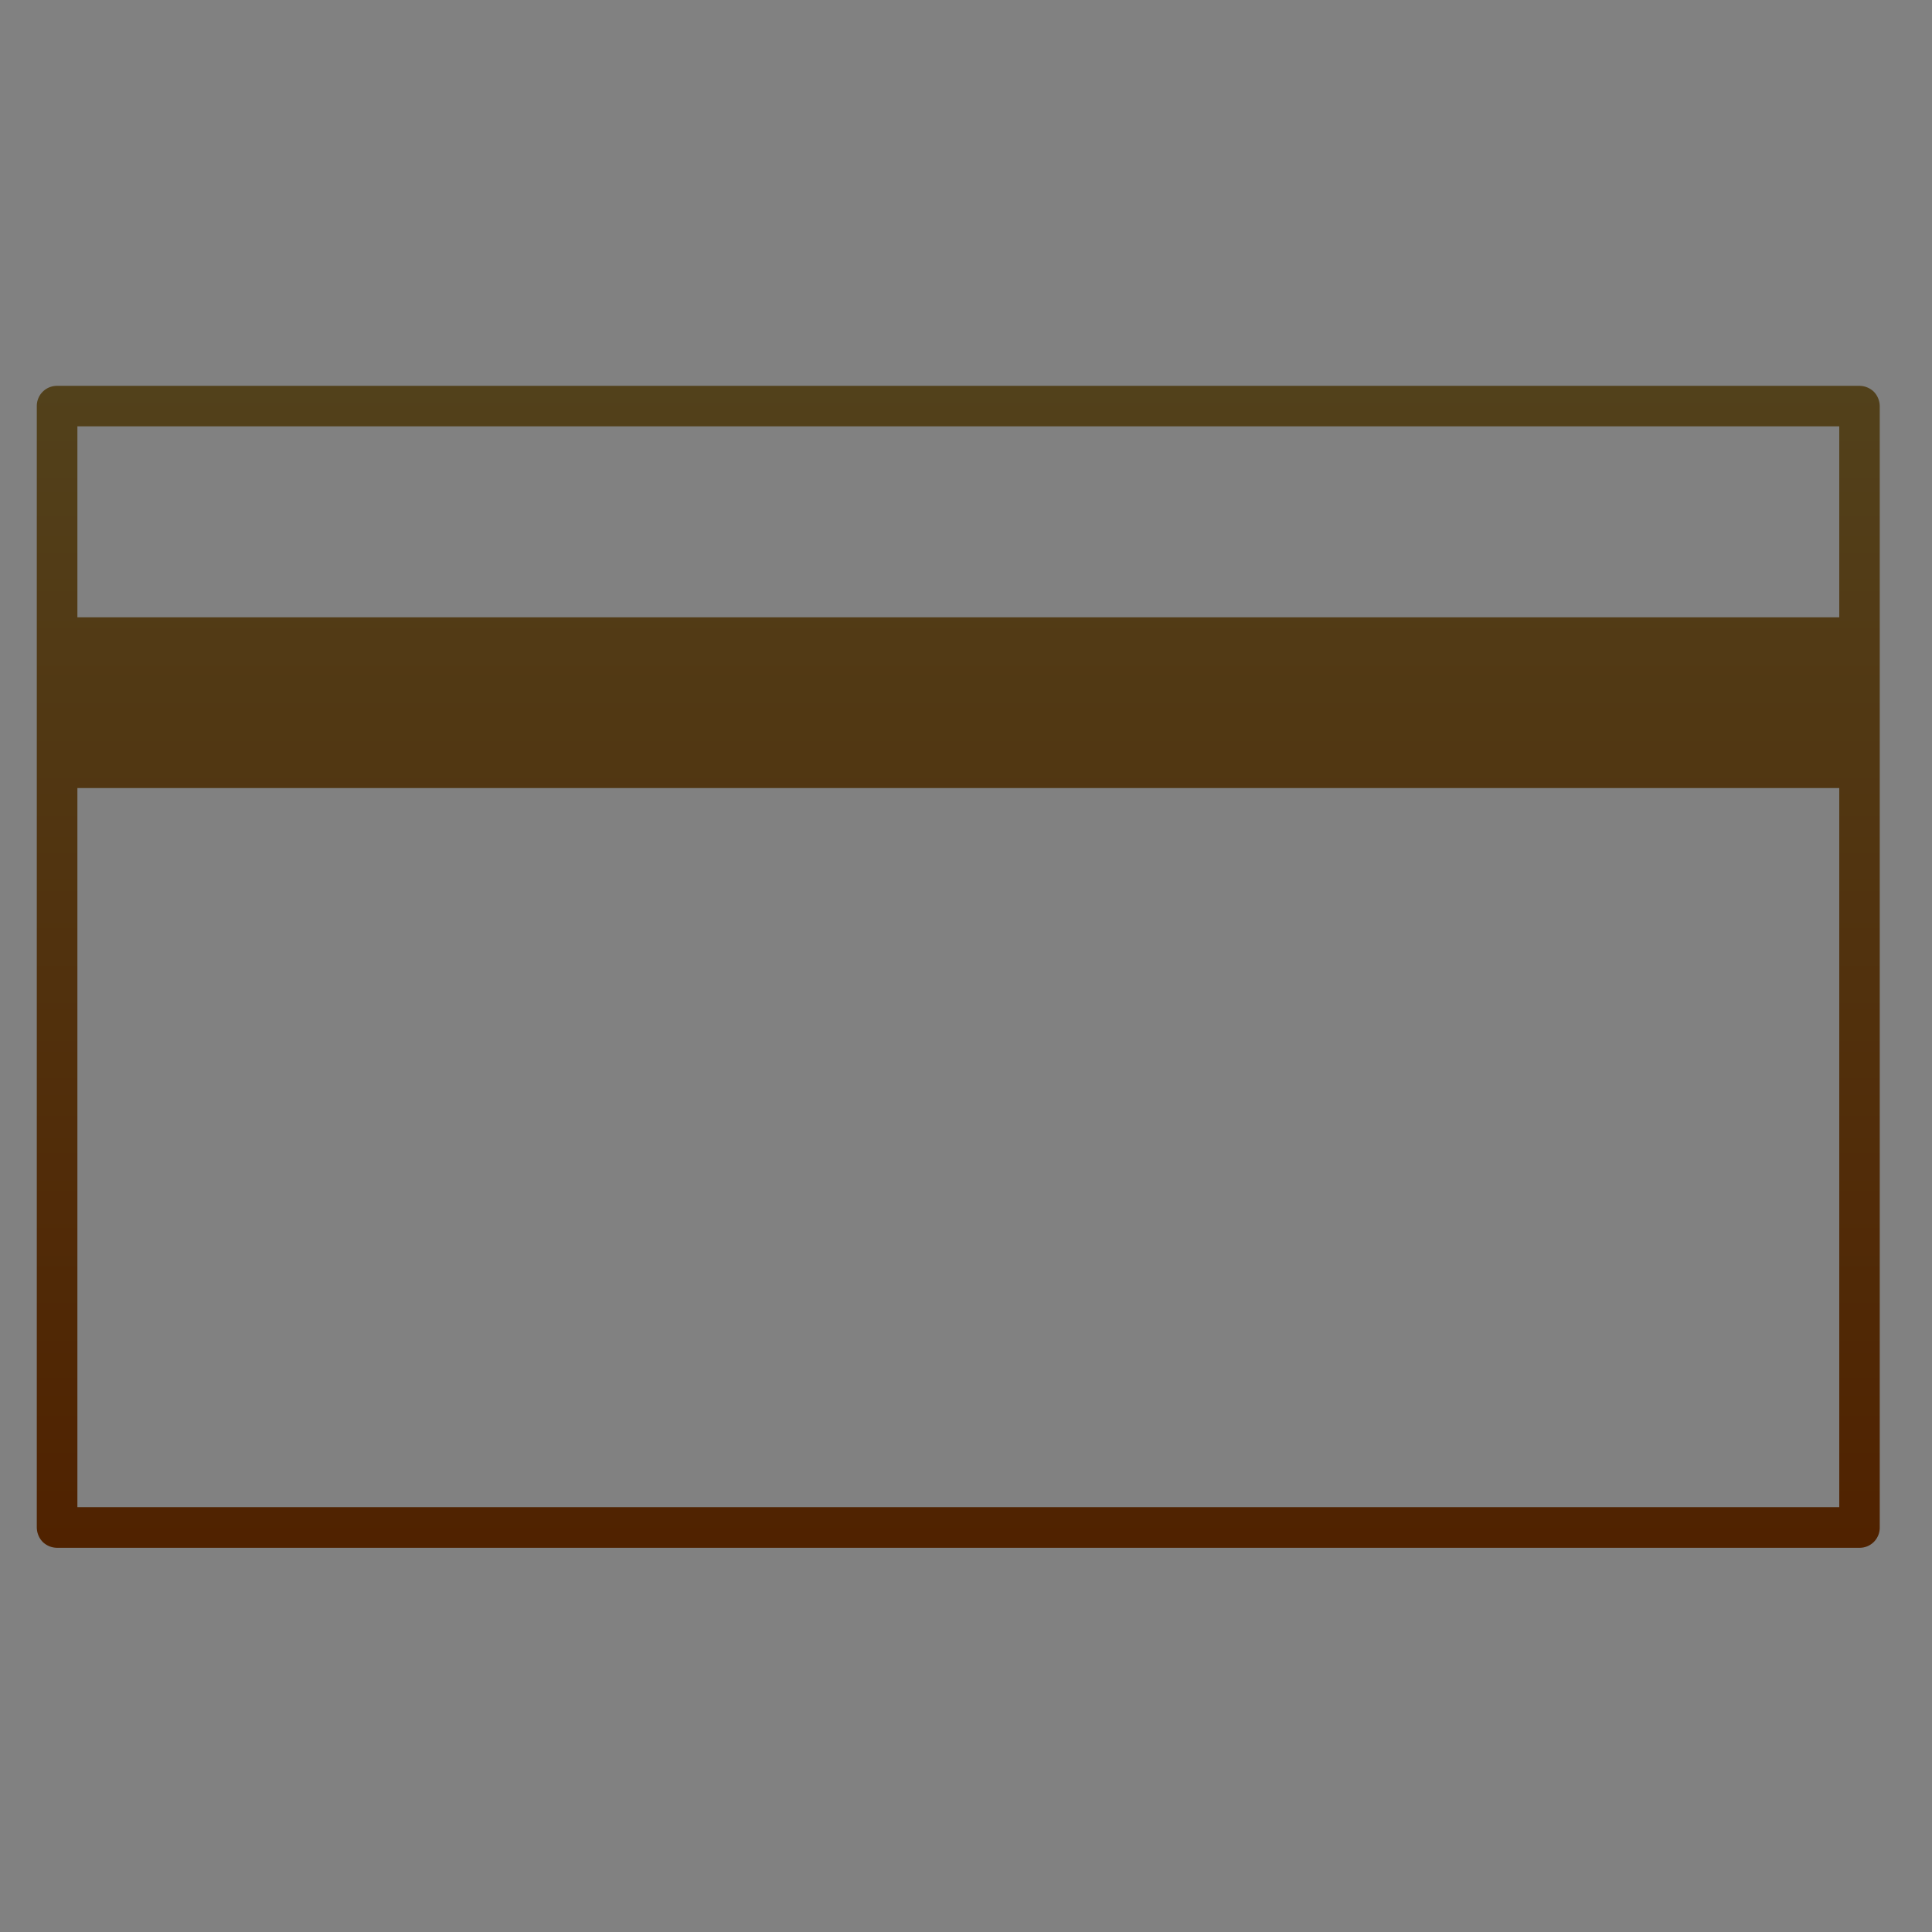
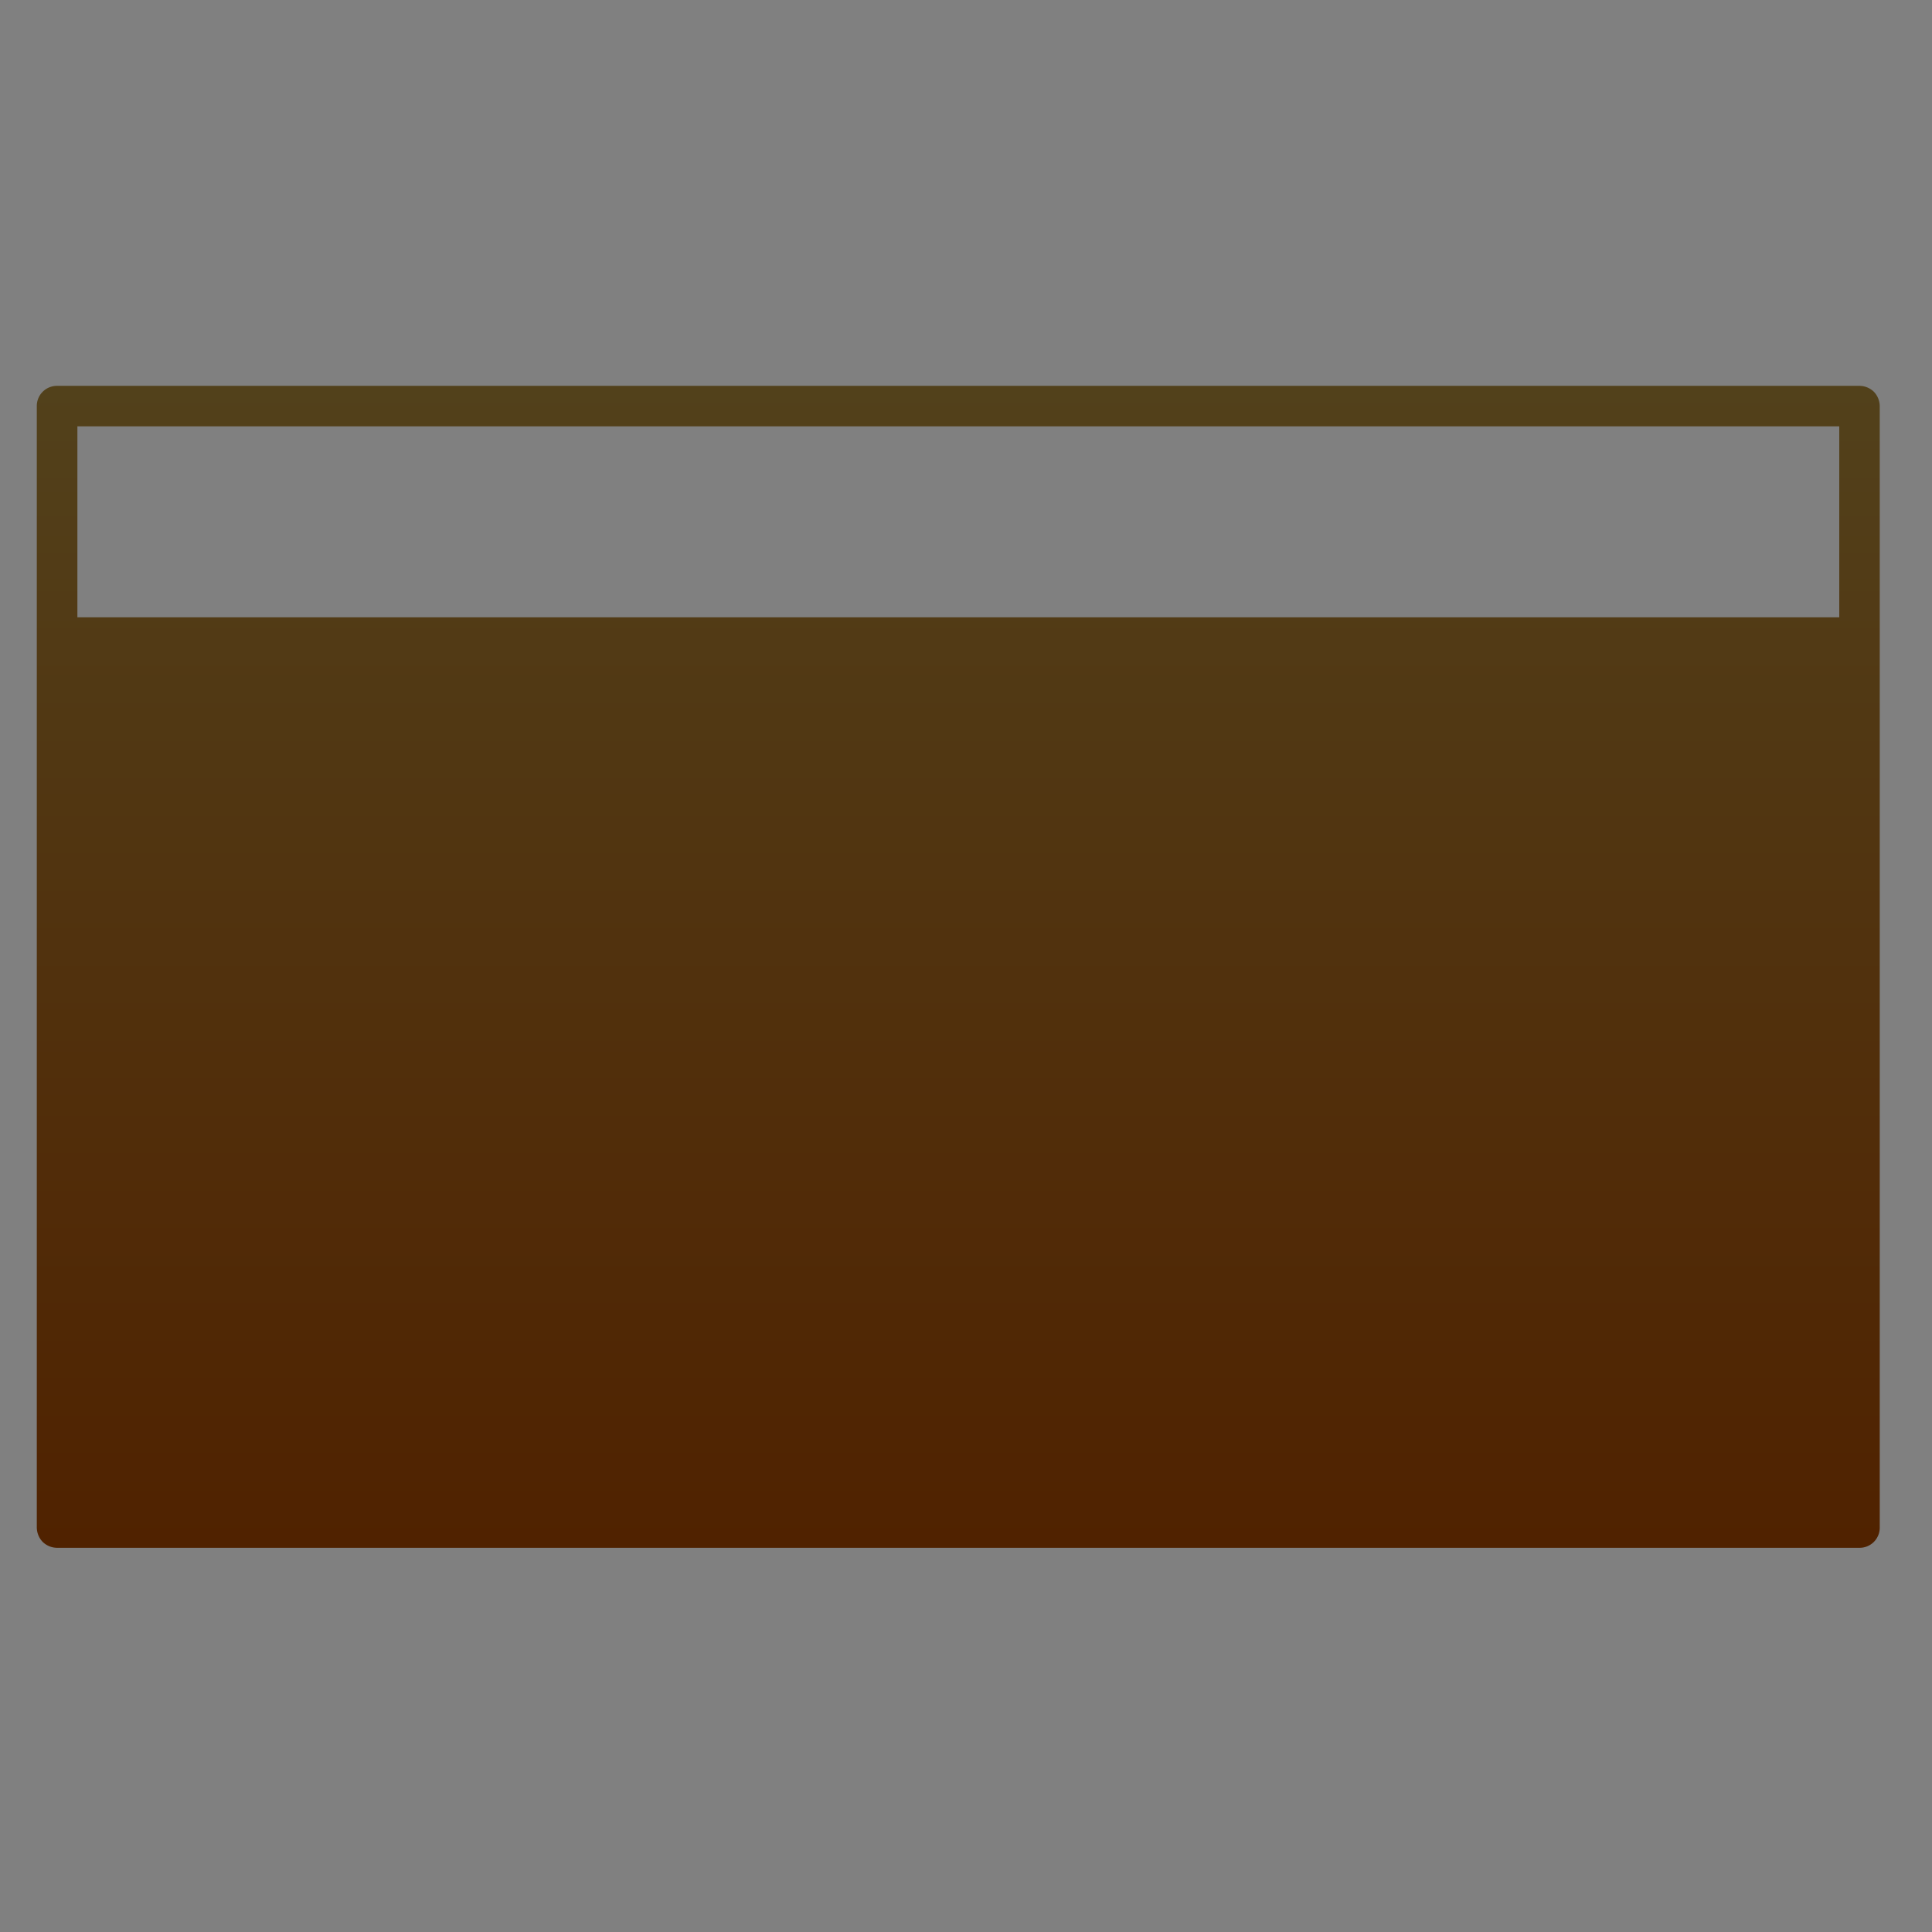
<svg xmlns="http://www.w3.org/2000/svg" id="icn_fee02.svg" width="105" height="105" viewBox="0 0 105 105">
  <rect x="0" y="0" width="105" height="105" fill="#808080" stroke="none" />
  <defs>
    <style>
      .cls-1 {
        fill: #fff;
        fill-opacity: 0.01;
      }

      .cls-2 {
        fill-rule: evenodd;
        fill: url(#linear-gradient);
      }
    </style>
    <linearGradient id="linear-gradient" x1="960.08" y1="8501.12" x2="960.08" y2="8437.97" gradientUnits="userSpaceOnUse">
      <stop offset="0" stop-color="#502200" />
      <stop offset="1" stop-color="#52411b" />
    </linearGradient>
  </defs>
-   <rect id="長方形_1678" data-name="長方形 1678" class="cls-1" width="105" height="105" />
-   <path id="シェイプ_1572" data-name="シェイプ 1572" class="cls-2" d="M1009.84,8438.29a1.14,1.14,0,0,0-.78-0.32H911.1a1.095,1.095,0,0,0-1.1,1.11v60.94a1.146,1.146,0,0,0,.321.78,1.129,1.129,0,0,0,.782.32h97.957a1.093,1.093,0,0,0,1.1-1.1v-60.94A1.146,1.146,0,0,0,1009.84,8438.29Zm-1.88,1.88v10.38H912.206v-10.38h95.754Zm-95.754,58.74v-39.08h95.754v39.08H912.206Z" transform="translate(-908 -8417)" />
+   <path id="シェイプ_1572" data-name="シェイプ 1572" class="cls-2" d="M1009.84,8438.29a1.14,1.14,0,0,0-.78-0.32H911.1a1.095,1.095,0,0,0-1.1,1.11v60.94a1.146,1.146,0,0,0,.321.78,1.129,1.129,0,0,0,.782.32h97.957a1.093,1.093,0,0,0,1.1-1.1v-60.94A1.146,1.146,0,0,0,1009.84,8438.29Zm-1.88,1.88v10.38H912.206v-10.38h95.754Zm-95.754,58.74v-39.08h95.754H912.206Z" transform="translate(-908 -8417)" />
</svg>